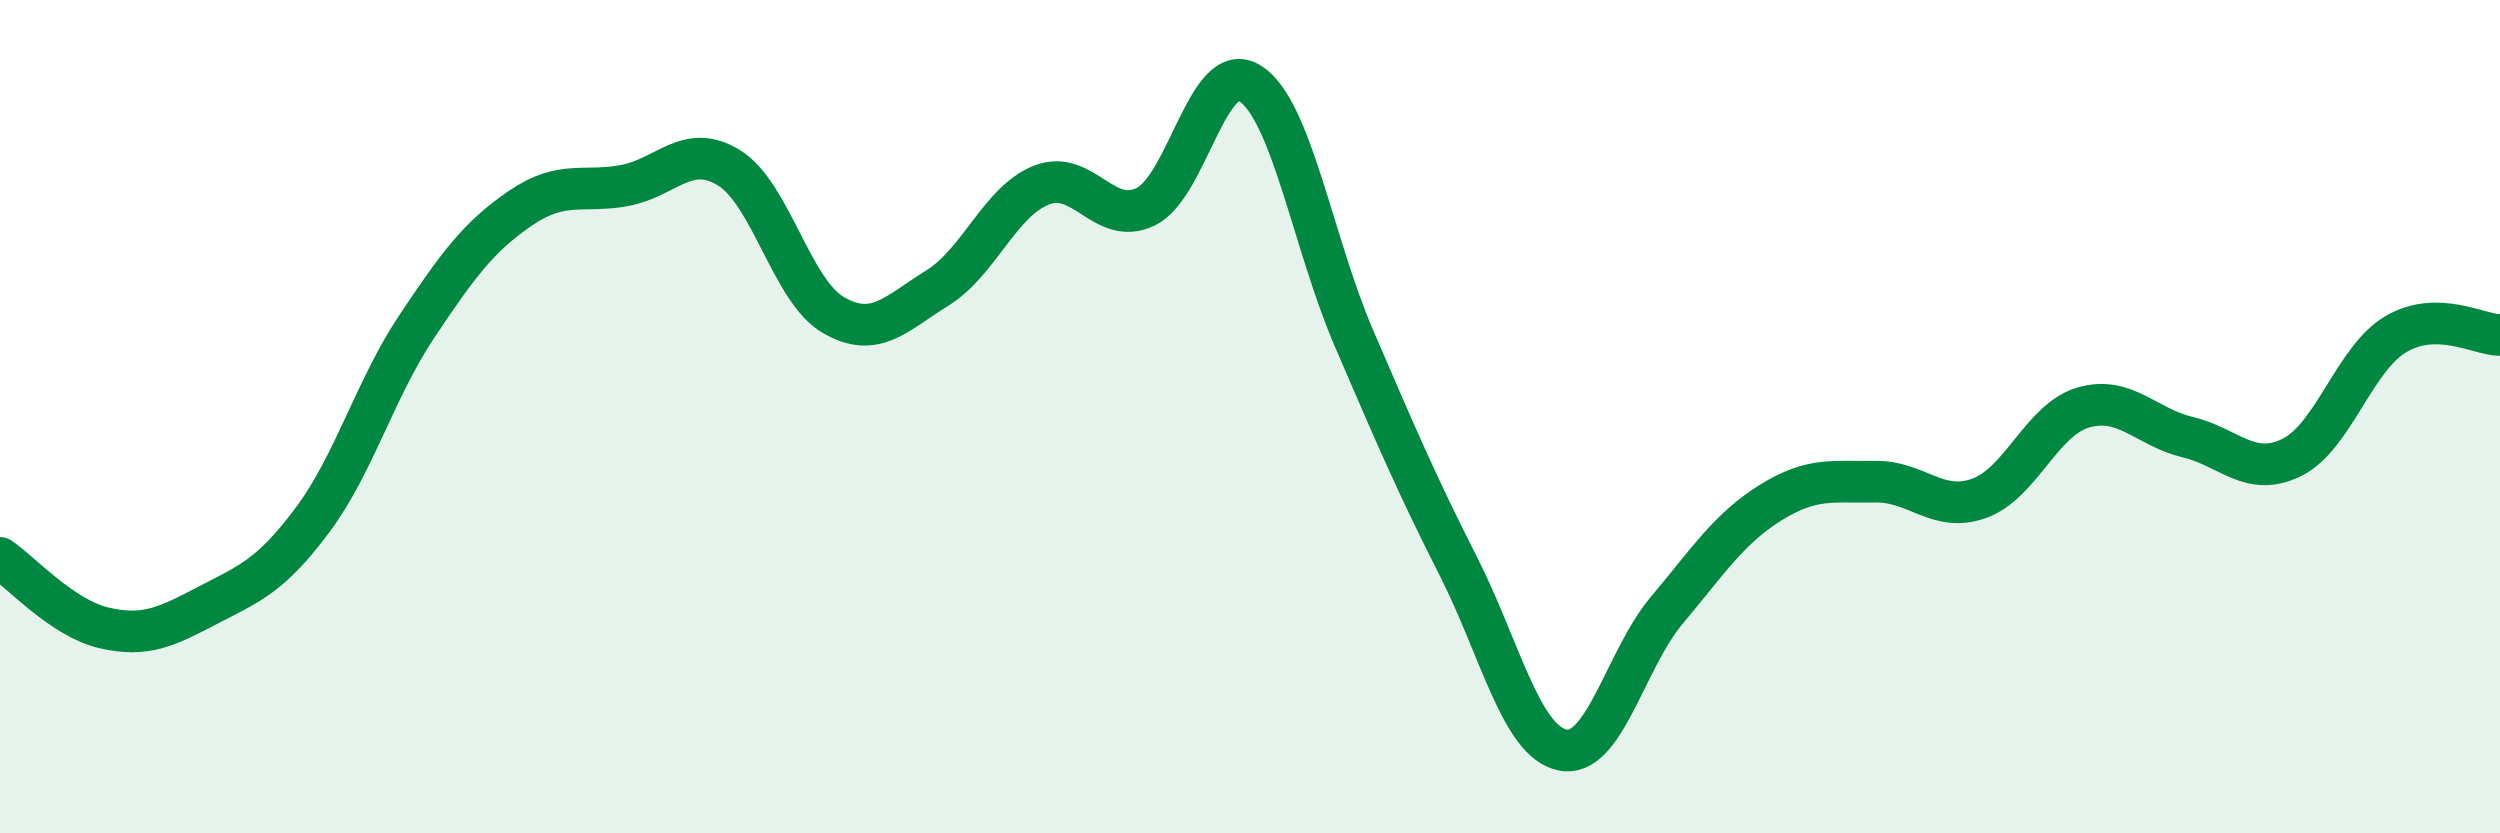
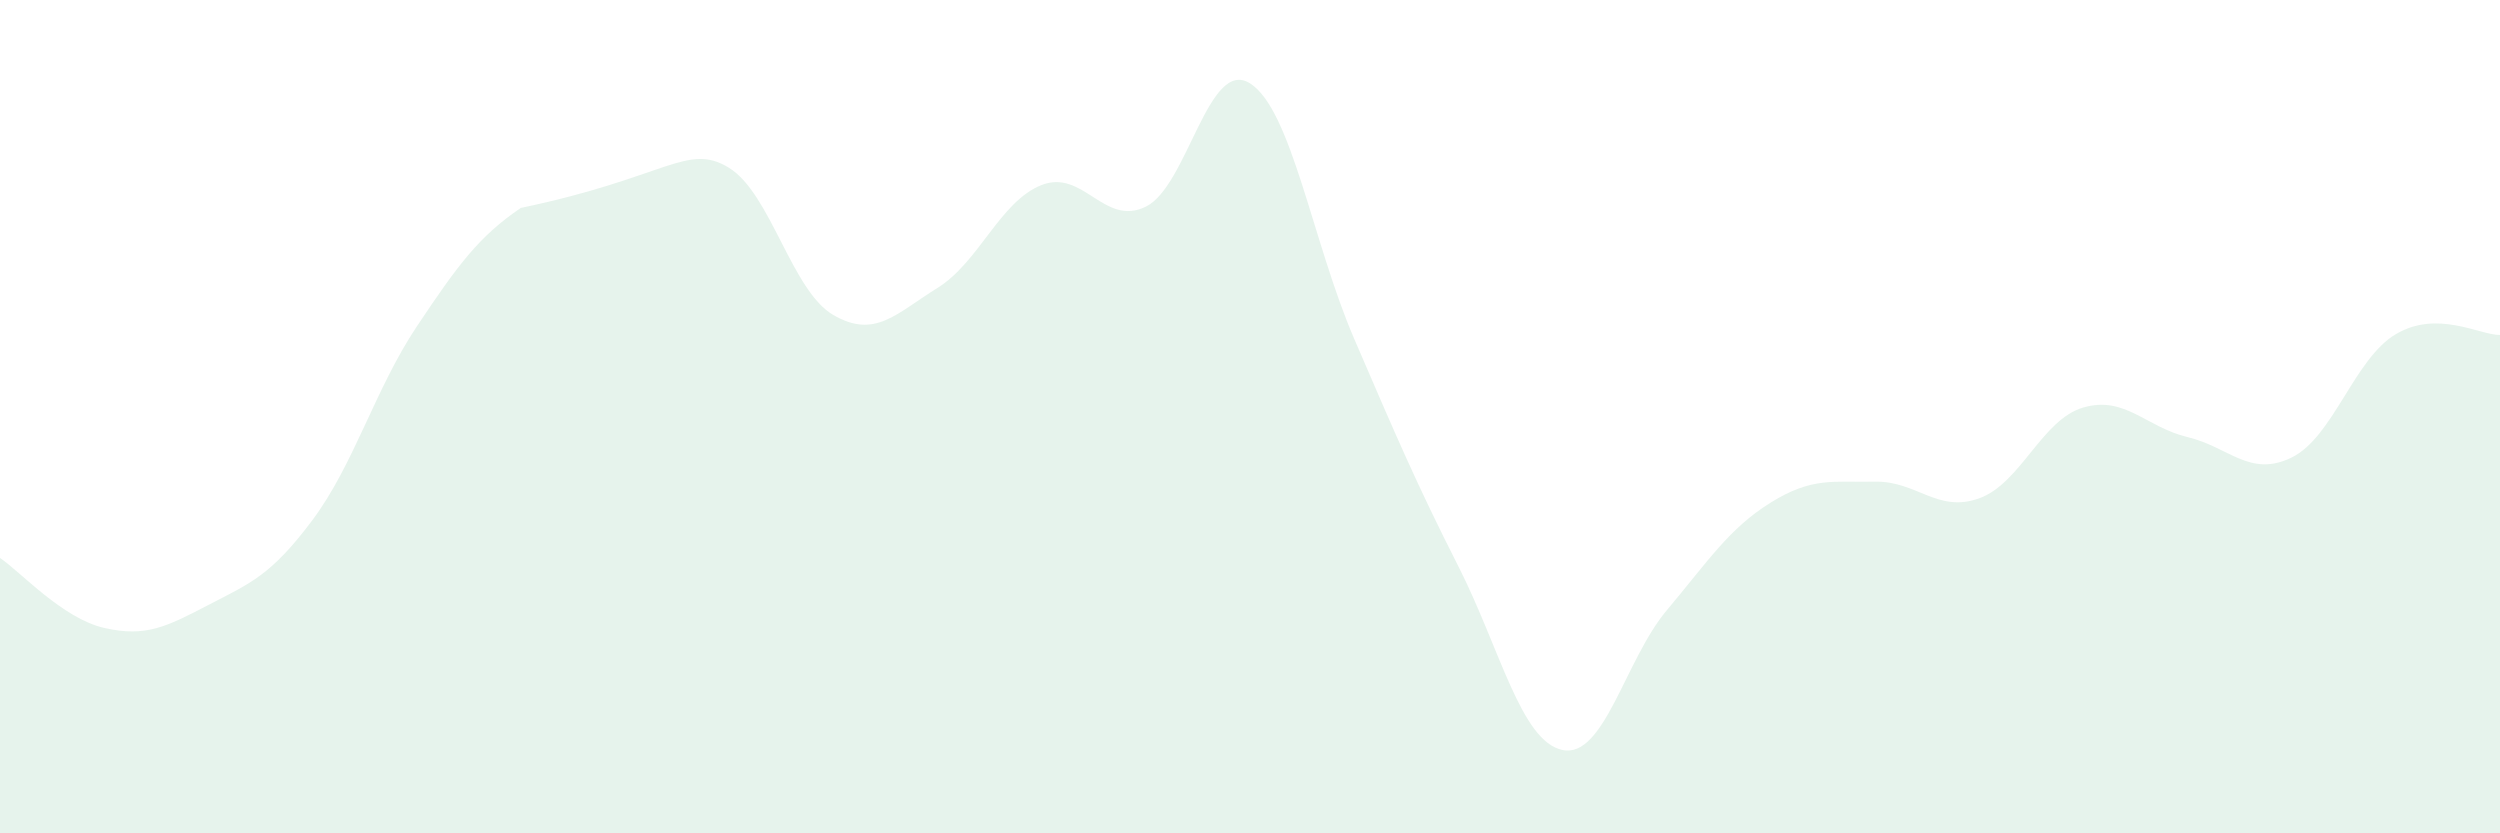
<svg xmlns="http://www.w3.org/2000/svg" width="60" height="20" viewBox="0 0 60 20">
-   <path d="M 0,13.39 C 0.5,13.73 1.5,14.84 2.5,15.07 C 3.5,15.3 4,15.04 5,14.52 C 6,14 6.5,13.82 7.5,12.48 C 8.5,11.14 9,9.34 10,7.84 C 11,6.34 11.5,5.67 12.5,4.99 C 13.5,4.31 14,4.64 15,4.45 C 16,4.26 16.5,3.41 17.5,4.03 C 18.5,4.65 19,6.98 20,7.56 C 21,8.14 21.5,7.53 22.5,6.91 C 23.5,6.29 24,4.83 25,4.44 C 26,4.05 26.5,5.45 27.5,4.96 C 28.5,4.47 29,1.37 30,2 C 31,2.63 31.5,5.81 32.5,8.13 C 33.5,10.45 34,11.62 35,13.59 C 36,15.56 36.5,17.79 37.5,18 C 38.5,18.21 39,15.84 40,14.65 C 41,13.46 41.5,12.68 42.5,12.06 C 43.5,11.44 44,11.58 45,11.56 C 46,11.54 46.5,12.32 47.5,11.96 C 48.5,11.6 49,10.07 50,9.78 C 51,9.49 51.5,10.25 52.5,10.49 C 53.5,10.73 54,11.47 55,10.98 C 56,10.49 56.5,8.61 57.5,8.02 C 58.5,7.43 59.5,8.04 60,8.04L60 20L0 20Z" fill="#008740" opacity="0.1" stroke-linecap="round" stroke-linejoin="round" />
-   <path d="M 0,13.39 C 0.5,13.73 1.5,14.84 2.5,15.07 C 3.5,15.3 4,15.04 5,14.52 C 6,14 6.5,13.82 7.5,12.48 C 8.5,11.14 9,9.34 10,7.84 C 11,6.34 11.5,5.67 12.5,4.99 C 13.5,4.31 14,4.64 15,4.45 C 16,4.26 16.5,3.41 17.5,4.03 C 18.5,4.65 19,6.98 20,7.56 C 21,8.14 21.5,7.53 22.5,6.91 C 23.5,6.29 24,4.83 25,4.44 C 26,4.05 26.5,5.45 27.5,4.96 C 28.5,4.47 29,1.37 30,2 C 31,2.63 31.5,5.81 32.5,8.13 C 33.5,10.45 34,11.62 35,13.59 C 36,15.56 36.5,17.79 37.5,18 C 38.5,18.21 39,15.84 40,14.65 C 41,13.46 41.5,12.68 42.5,12.06 C 43.5,11.44 44,11.58 45,11.56 C 46,11.54 46.5,12.32 47.5,11.96 C 48.5,11.6 49,10.07 50,9.78 C 51,9.49 51.5,10.25 52.5,10.49 C 53.5,10.73 54,11.47 55,10.98 C 56,10.49 56.5,8.61 57.5,8.02 C 58.5,7.43 59.5,8.04 60,8.04" stroke="#008740" stroke-width="1" fill="none" stroke-linecap="round" stroke-linejoin="round" />
+   <path d="M 0,13.39 C 0.5,13.73 1.5,14.84 2.5,15.07 C 3.5,15.3 4,15.04 5,14.52 C 6,14 6.5,13.82 7.5,12.48 C 8.5,11.14 9,9.34 10,7.84 C 11,6.34 11.5,5.67 12.5,4.99 C 16,4.26 16.5,3.41 17.5,4.03 C 18.5,4.65 19,6.98 20,7.56 C 21,8.14 21.5,7.53 22.5,6.91 C 23.5,6.29 24,4.83 25,4.44 C 26,4.05 26.5,5.45 27.5,4.96 C 28.5,4.47 29,1.37 30,2 C 31,2.63 31.5,5.81 32.5,8.13 C 33.5,10.45 34,11.62 35,13.59 C 36,15.56 36.5,17.79 37.5,18 C 38.5,18.21 39,15.84 40,14.65 C 41,13.46 41.5,12.68 42.5,12.06 C 43.5,11.44 44,11.58 45,11.56 C 46,11.54 46.5,12.32 47.5,11.96 C 48.5,11.6 49,10.07 50,9.78 C 51,9.49 51.5,10.25 52.5,10.49 C 53.5,10.73 54,11.47 55,10.98 C 56,10.49 56.5,8.61 57.5,8.02 C 58.5,7.43 59.5,8.04 60,8.04L60 20L0 20Z" fill="#008740" opacity="0.1" stroke-linecap="round" stroke-linejoin="round" />
</svg>